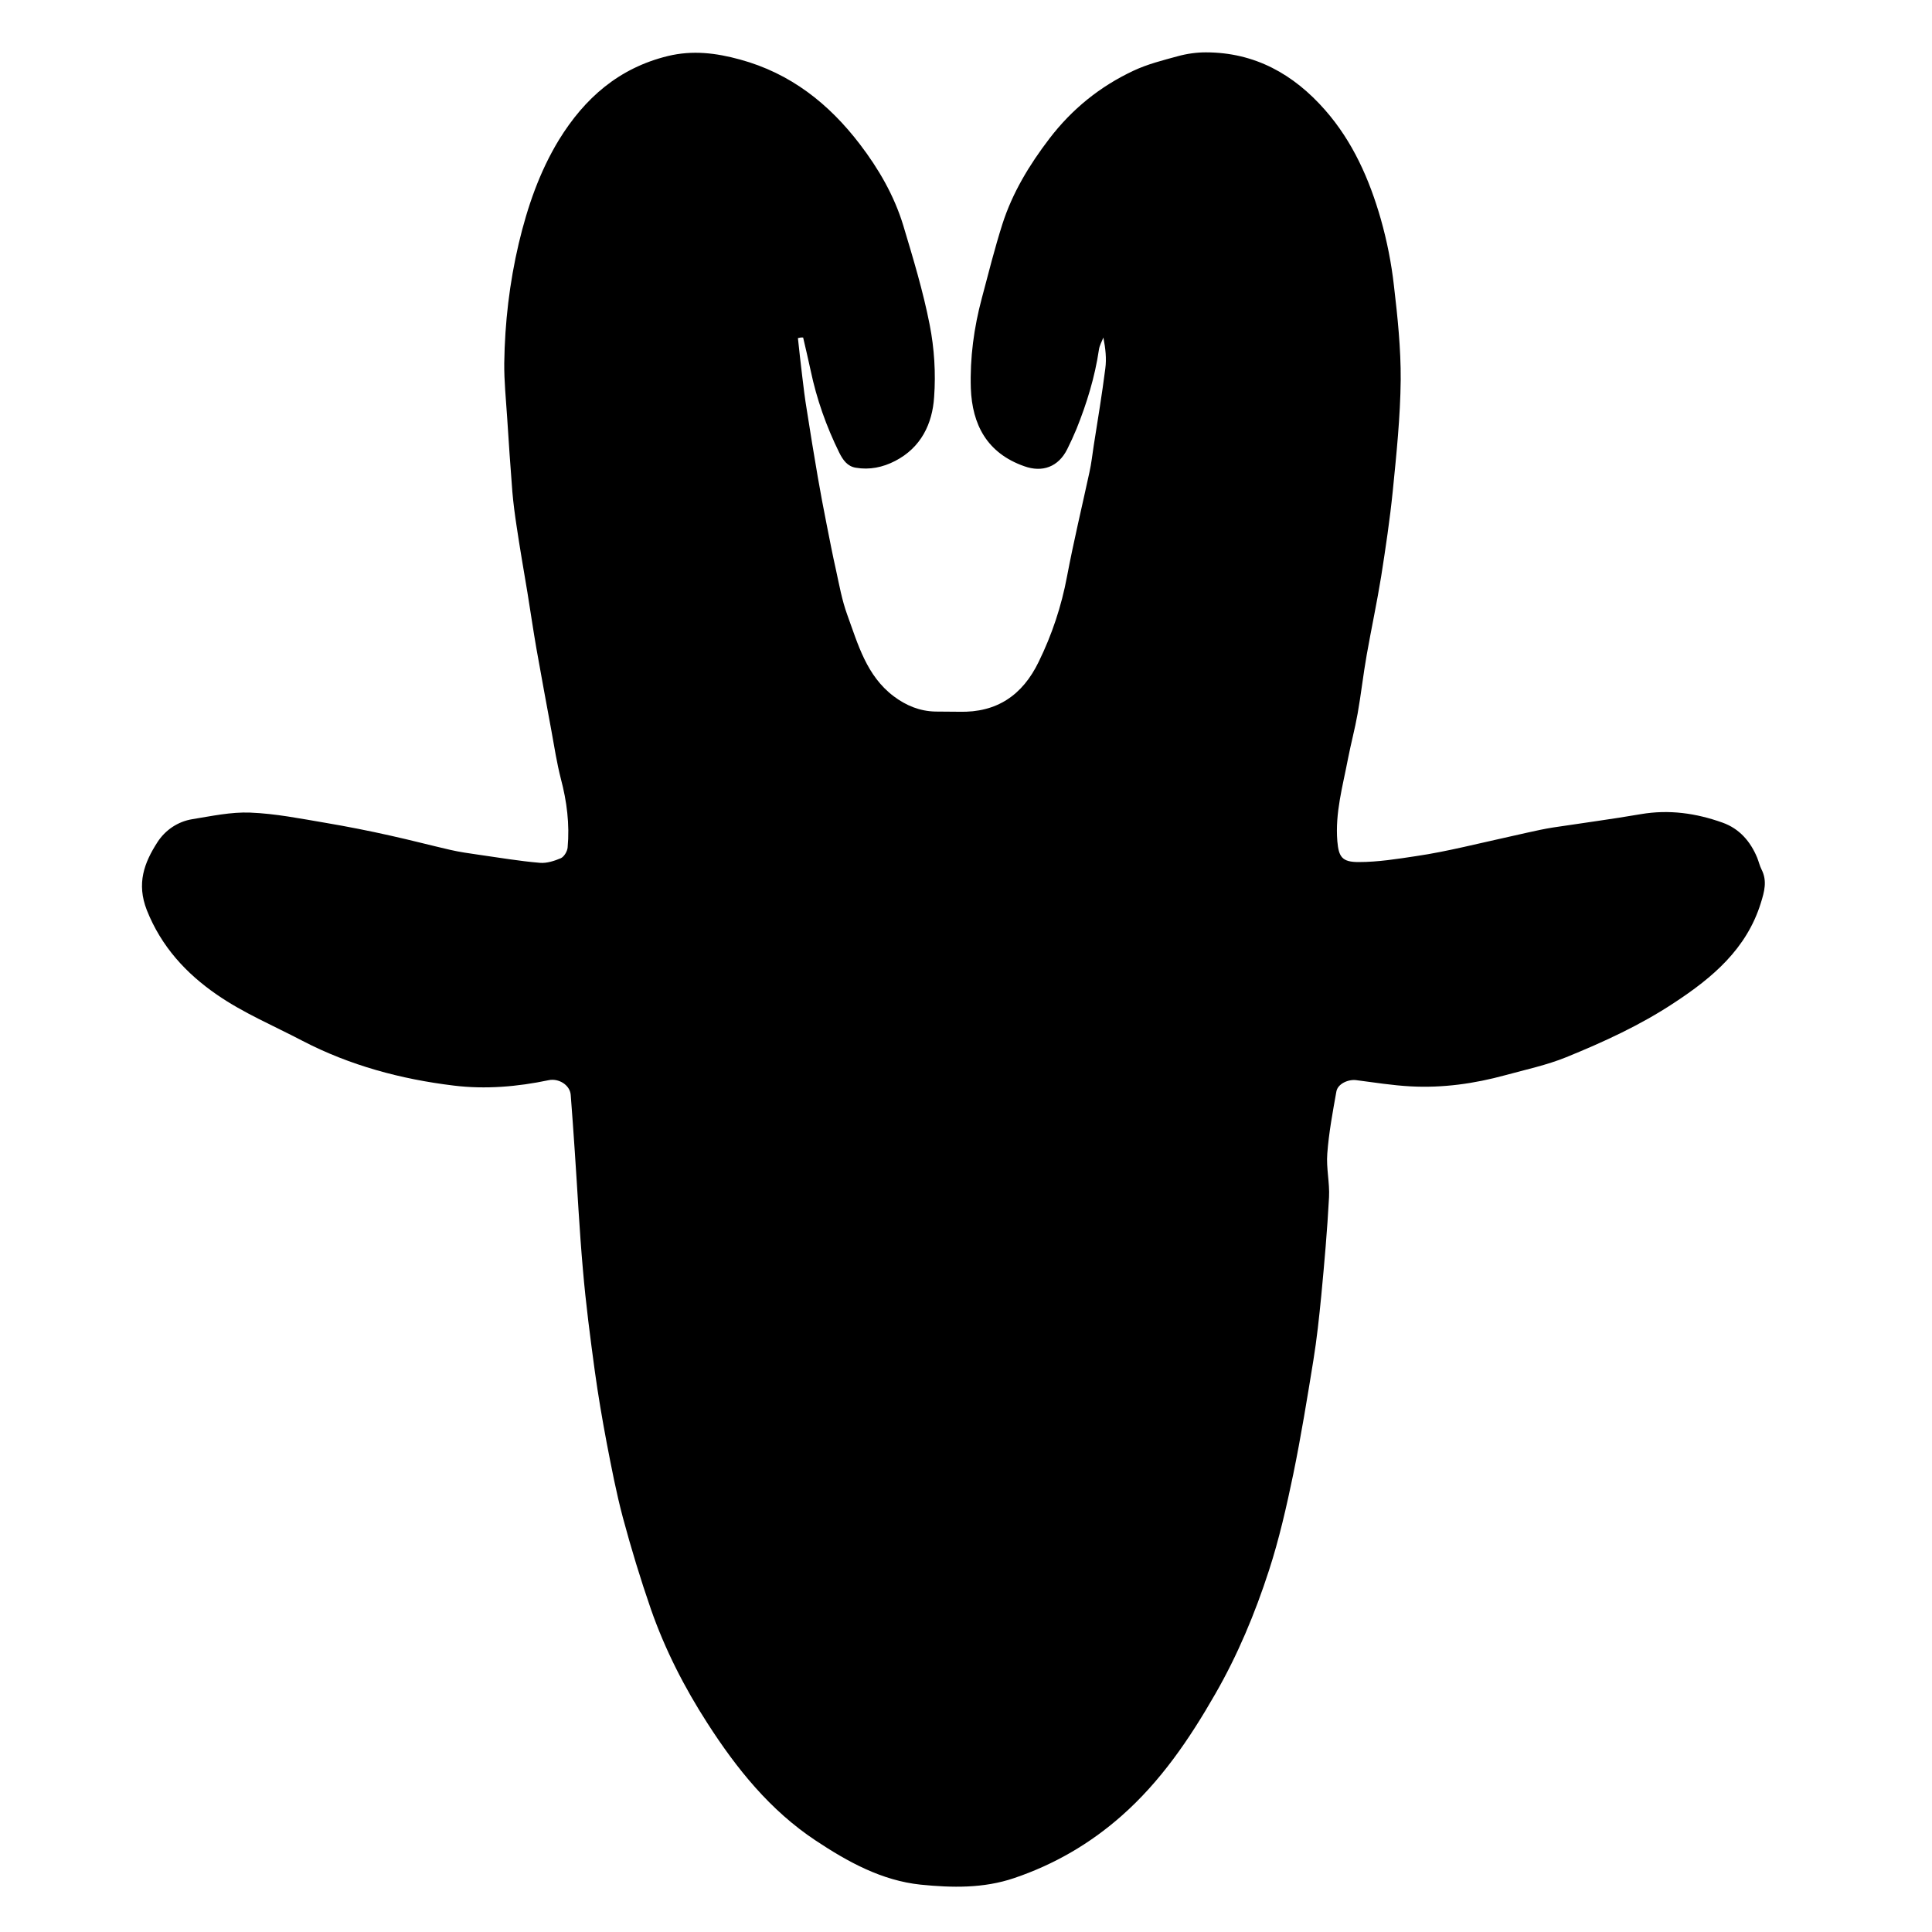
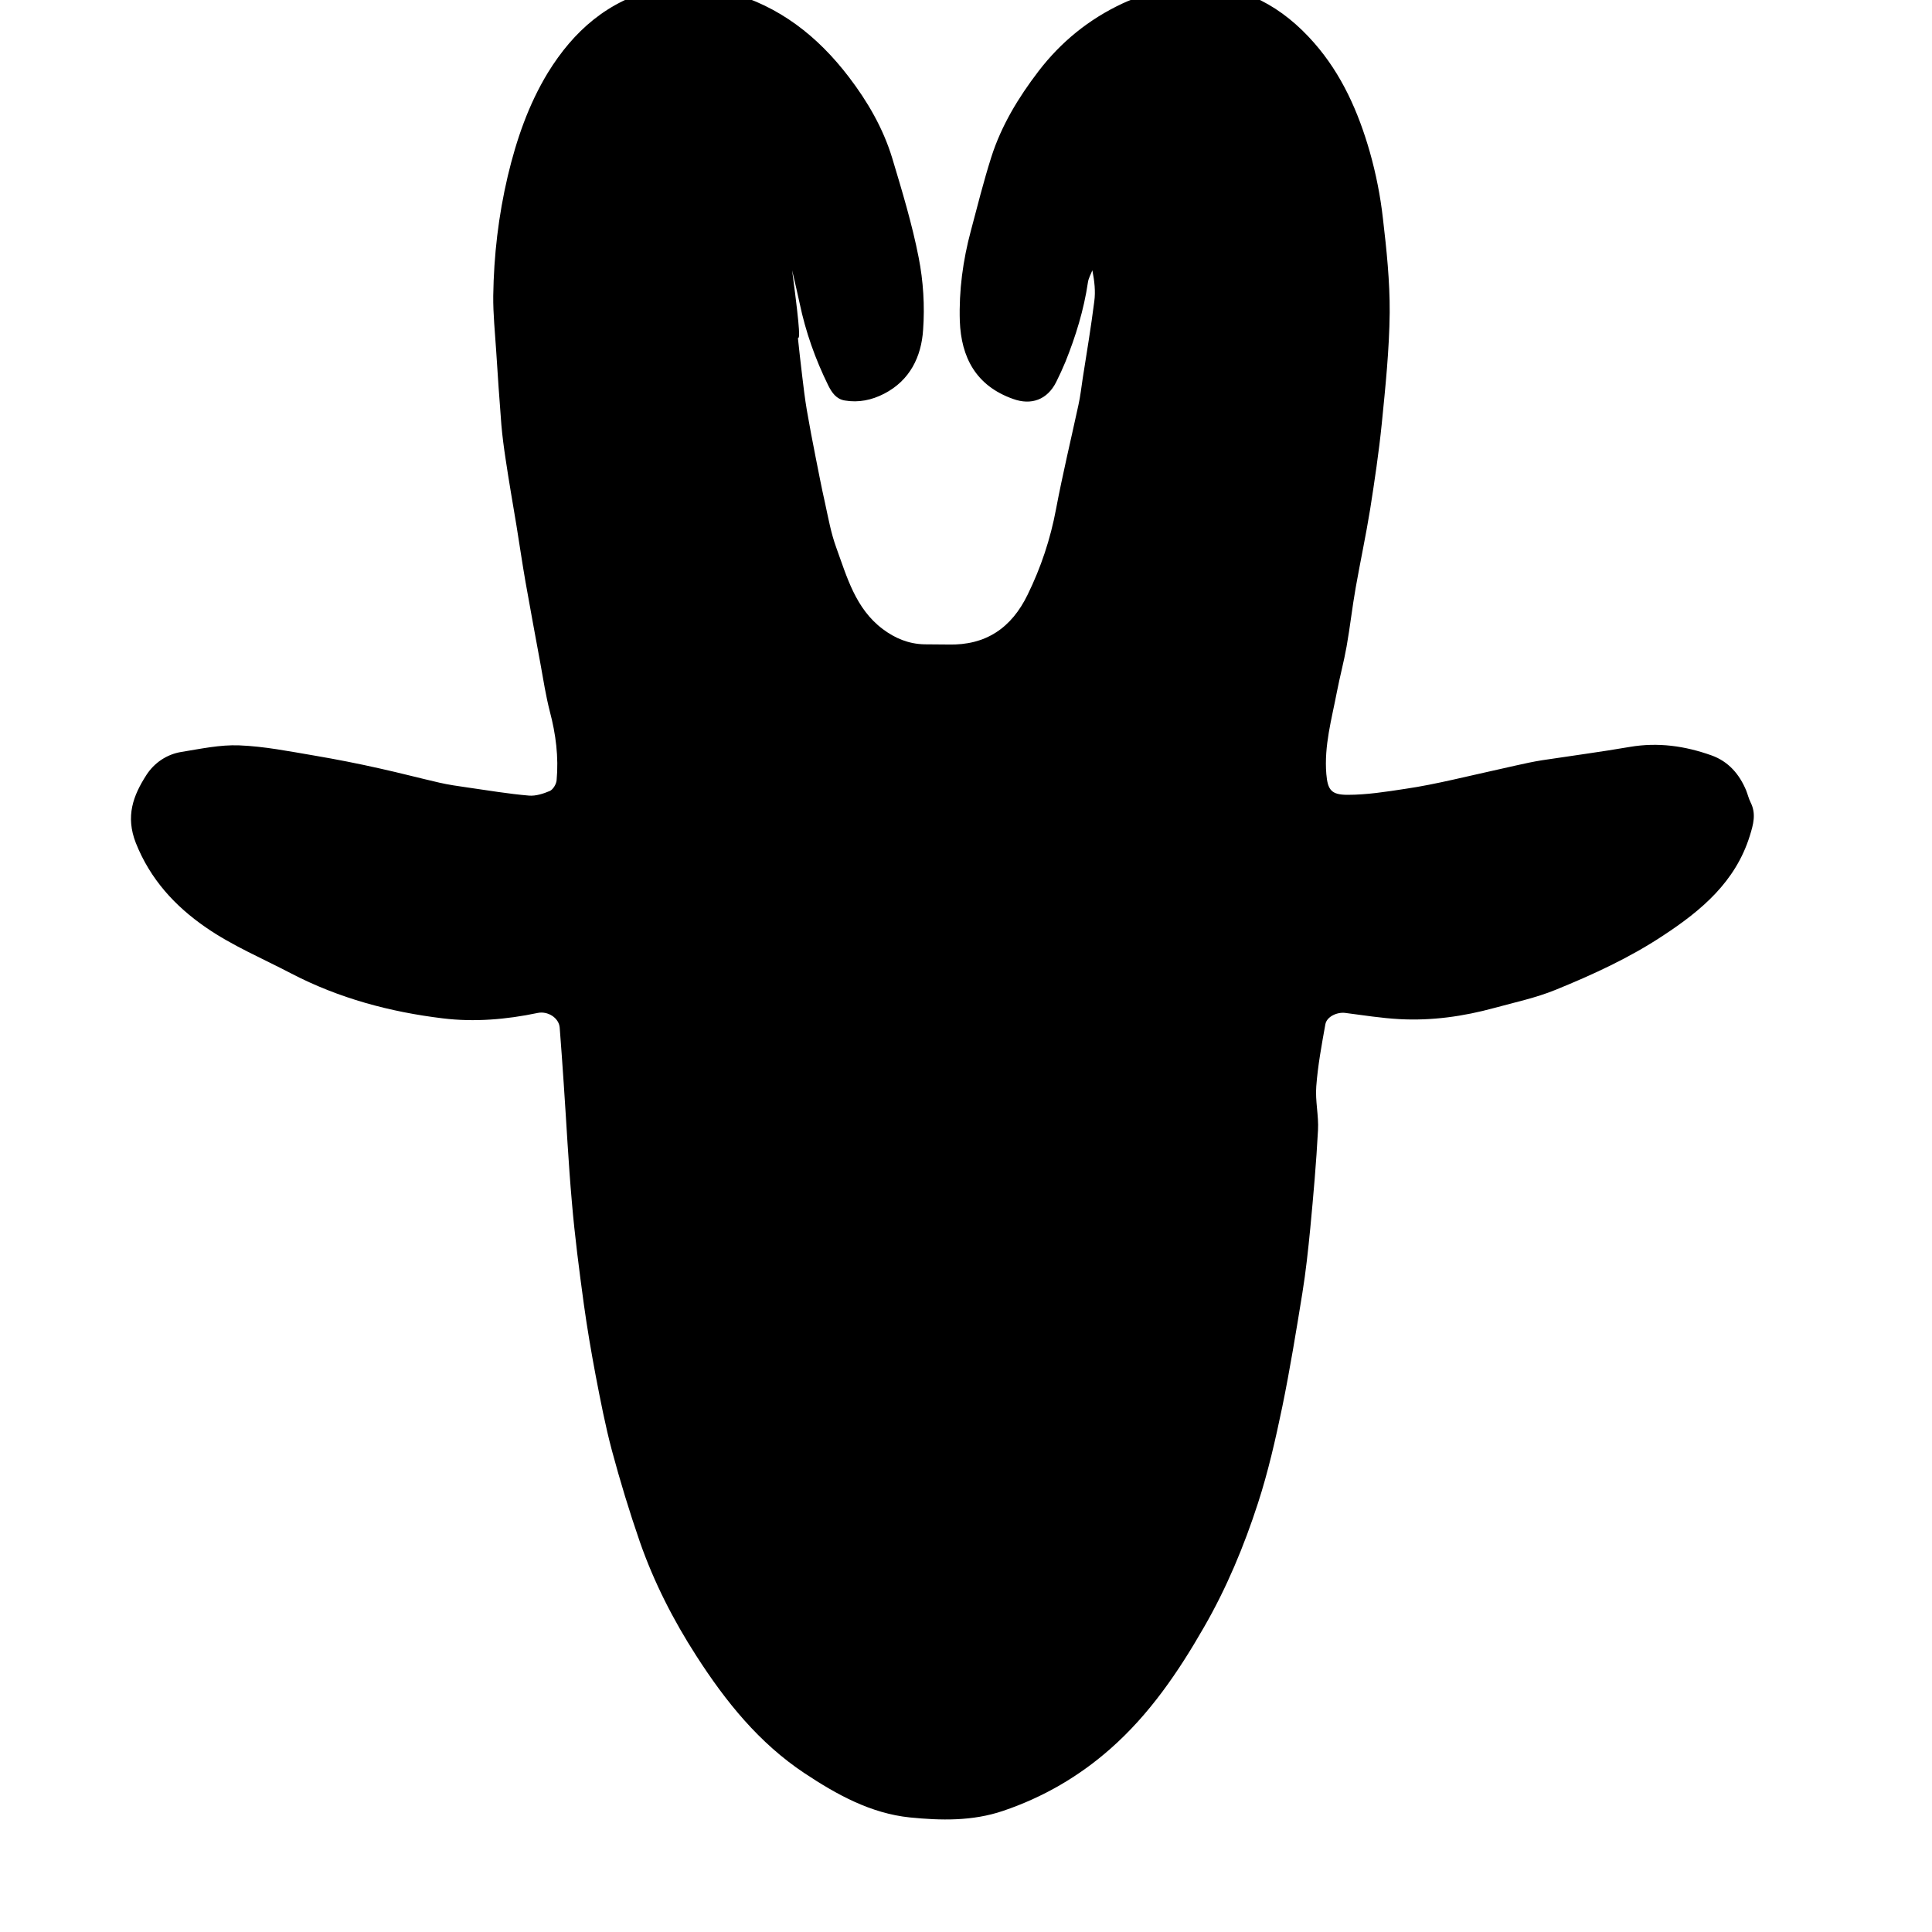
<svg xmlns="http://www.w3.org/2000/svg" version="1.1" id="Layer_1" x="0px" y="0px" viewBox="0 0 1000 1000" style="enable-background:new 0 0 1000 1000;" xml:space="preserve">
  <g>
-     <path d="M413,175c0.7,6.5,1.4,13,2.2,19.5c0.7,5.9,1.4,11.8,2.4,17.7c1.8,11.6,3.7,23.2,5.7,34.8c1.4,8.1,2.9,16.1,4.5,24.1   c1.6,8,3.1,16,4.9,23.9c1.7,7.8,3.1,15.7,5.8,23.1c5.6,15.4,10,31.7,24.1,42.3c6.4,4.8,13.4,7.7,21.5,7.9c4.1,0.1,8.3,0,12.4,0.1   c19.4,0.5,32.7-8.5,41.1-25.8c6.9-14.1,11.8-28.8,14.7-44.3c3.4-18,7.7-35.9,11.6-53.9c1-4.5,1.5-9.1,2.2-13.7   c2.1-13.3,4.3-26.6,6-39.9c0.7-5.2,0.1-10.5-1-16.1c-0.8,2.1-2,4.1-2.3,6.3c-2.1,14.2-6.3,27.8-11.6,41c-1.5,3.6-3.1,7.1-4.8,10.5   c-4.6,9.2-12.9,12.2-22.3,8.8c-19.3-6.8-26.9-21.6-27.6-40.3c-0.5-15.8,1.6-31.4,5.7-46.7c3.4-12.8,6.6-25.6,10.6-38.2   c5.2-16.3,14-30.8,24.4-44.4c11.7-15.3,26.2-27,43.5-35.1c7.2-3.4,15.2-5.4,22.9-7.5c4.7-1.3,9.7-2,14.5-2   c25.4,0,45.5,11.3,61.8,29.9c14.3,16.3,22.9,35.8,28.8,56.4c3.2,11.3,5.5,22.9,6.8,34.5c1.9,16.2,3.6,32.5,3.5,48.7   c-0.2,19.2-2.2,38.4-4.1,57.5c-1.5,14.8-3.7,29.5-6,44.2c-2.2,13.6-5.1,27.1-7.5,40.7c-1.8,10.1-2.9,20.3-4.7,30.4   c-1.4,7.9-3.5,15.6-5,23.4c-2.7,14.1-6.7,28-5.5,42.6c0.7,8.2,2.5,10.8,11,10.8c10,0,20-1.6,29.9-3.1c8.2-1.2,16.4-2.9,24.5-4.7   c10.9-2.4,21.8-5,32.8-7.4c4.5-1,9-2,13.5-2.7c15.1-2.3,30.3-4.3,45.4-6.9c14.6-2.5,28.6-0.5,42.3,4.4c8.7,3.1,14.4,9.7,17.9,18.1   c0.8,2,1.3,4.2,2.3,6.2c3,5.9,1.4,11.5-0.4,17.3c-7.4,23.8-25,38.6-44.8,51.6c-17.5,11.6-36.5,20.3-55.9,28.2   c-10.1,4.1-20.9,6.4-31.5,9.3c-16.1,4.4-32.4,6.7-49.1,5.8c-9.3-0.5-18.7-2-28-3.2c-4.1-0.6-9.7,1.8-10.4,5.9   c-1.9,10.6-3.9,21.3-4.7,32.1c-0.6,7.5,1.3,15.1,0.9,22.6c-0.9,17-2.4,33.9-4,50.8c-1.1,11.2-2.3,22.5-4.1,33.6   c-3.2,19.7-6.4,39.4-10.4,58.9c-3.5,16.8-7.3,33.6-12.6,49.9c-7.2,22.2-16.2,43.8-27.9,64.1c-13.3,23.2-28.2,45.1-48.4,62.9   c-16.3,14.4-34.9,25.2-55.6,32.2c-15.9,5.4-32.2,5-48.3,3.4c-20.2-2.1-37.8-11.8-54.5-22.9c-23.5-15.6-40.8-37.1-55.9-60.6   c-12-18.6-22-38.2-29.3-59.1c-5.4-15.6-10.2-31.4-14.5-47.4c-3.4-12.8-5.9-25.8-8.4-38.8c-2.3-12.2-4.4-24.5-6.1-36.8   c-2.4-17.6-4.7-35.2-6.2-52.9c-1.8-20.3-2.8-40.7-4.2-61.1c-0.7-9.7-1.3-19.5-2.1-29.2c-0.4-5.1-6.2-8.7-11.4-7.6   c-16.2,3.4-32.8,4.8-49.1,2.8c-27.3-3.3-53.8-10.4-78.4-23.2c-14.9-7.8-30.6-14.4-44.3-23.9c-15.8-10.9-28.7-24.8-36.2-43.7   c-5.4-13.8-1.4-24.5,5.5-35.2c4-6.2,10.5-10.7,18.1-11.9c9.9-1.6,20-3.8,29.9-3.4c13,0.5,26,3.1,39,5.3c11.2,1.9,22.4,4.1,33.5,6.6   c10.4,2.3,20.7,5,31.1,7.4c4.8,1.1,9.7,1.8,14.6,2.5c10.6,1.5,21.1,3.3,31.8,4.2c3.5,0.3,7.5-1,10.8-2.4c1.7-0.8,3.3-3.5,3.5-5.5   c1.1-12.1-0.4-23.9-3.5-35.6c-2.1-8.2-3.4-16.6-4.9-24.9c-2.6-14.1-5.2-28.1-7.7-42.2c-1.7-9.7-3.1-19.5-4.7-29.3   c-1.9-11.4-3.9-22.8-5.6-34.3c-0.9-5.9-1.7-11.9-2.2-17.8c-1-12.8-1.9-25.7-2.7-38.5c-0.6-9.4-1.6-18.8-1.5-28.2   c0.3-20.9,2.7-41.5,7.5-61.9c4.5-18.9,10.7-37,20.8-53.6c13.3-21.6,31-37.2,56.4-43.4c12.8-3.1,24.9-1.6,37.3,1.8   c26.1,7.1,46,22.8,62.1,43.9c9.7,12.7,17.7,26.5,22.4,41.9c5.1,17,10.3,34.1,13.7,51.5c2.4,12.2,3.2,25,2.3,37.4   c-0.9,13.9-6.8,26.2-20.2,33.1c-6.4,3.3-13.2,4.7-20.3,3.5c-4.4-0.7-6.7-4-8.6-7.8c-6.7-13.6-11.7-27.7-14.8-42.5   c-1.2-5.7-2.6-11.4-3.9-17.1C414.6,174.6,413.8,174.8,413,175z" />
+     <path d="M413,175c0.7,6.5,1.4,13,2.2,19.5c0.7,5.9,1.4,11.8,2.4,17.7c1.4,8.1,2.9,16.1,4.5,24.1   c1.6,8,3.1,16,4.9,23.9c1.7,7.8,3.1,15.7,5.8,23.1c5.6,15.4,10,31.7,24.1,42.3c6.4,4.8,13.4,7.7,21.5,7.9c4.1,0.1,8.3,0,12.4,0.1   c19.4,0.5,32.7-8.5,41.1-25.8c6.9-14.1,11.8-28.8,14.7-44.3c3.4-18,7.7-35.9,11.6-53.9c1-4.5,1.5-9.1,2.2-13.7   c2.1-13.3,4.3-26.6,6-39.9c0.7-5.2,0.1-10.5-1-16.1c-0.8,2.1-2,4.1-2.3,6.3c-2.1,14.2-6.3,27.8-11.6,41c-1.5,3.6-3.1,7.1-4.8,10.5   c-4.6,9.2-12.9,12.2-22.3,8.8c-19.3-6.8-26.9-21.6-27.6-40.3c-0.5-15.8,1.6-31.4,5.7-46.7c3.4-12.8,6.6-25.6,10.6-38.2   c5.2-16.3,14-30.8,24.4-44.4c11.7-15.3,26.2-27,43.5-35.1c7.2-3.4,15.2-5.4,22.9-7.5c4.7-1.3,9.7-2,14.5-2   c25.4,0,45.5,11.3,61.8,29.9c14.3,16.3,22.9,35.8,28.8,56.4c3.2,11.3,5.5,22.9,6.8,34.5c1.9,16.2,3.6,32.5,3.5,48.7   c-0.2,19.2-2.2,38.4-4.1,57.5c-1.5,14.8-3.7,29.5-6,44.2c-2.2,13.6-5.1,27.1-7.5,40.7c-1.8,10.1-2.9,20.3-4.7,30.4   c-1.4,7.9-3.5,15.6-5,23.4c-2.7,14.1-6.7,28-5.5,42.6c0.7,8.2,2.5,10.8,11,10.8c10,0,20-1.6,29.9-3.1c8.2-1.2,16.4-2.9,24.5-4.7   c10.9-2.4,21.8-5,32.8-7.4c4.5-1,9-2,13.5-2.7c15.1-2.3,30.3-4.3,45.4-6.9c14.6-2.5,28.6-0.5,42.3,4.4c8.7,3.1,14.4,9.7,17.9,18.1   c0.8,2,1.3,4.2,2.3,6.2c3,5.9,1.4,11.5-0.4,17.3c-7.4,23.8-25,38.6-44.8,51.6c-17.5,11.6-36.5,20.3-55.9,28.2   c-10.1,4.1-20.9,6.4-31.5,9.3c-16.1,4.4-32.4,6.7-49.1,5.8c-9.3-0.5-18.7-2-28-3.2c-4.1-0.6-9.7,1.8-10.4,5.9   c-1.9,10.6-3.9,21.3-4.7,32.1c-0.6,7.5,1.3,15.1,0.9,22.6c-0.9,17-2.4,33.9-4,50.8c-1.1,11.2-2.3,22.5-4.1,33.6   c-3.2,19.7-6.4,39.4-10.4,58.9c-3.5,16.8-7.3,33.6-12.6,49.9c-7.2,22.2-16.2,43.8-27.9,64.1c-13.3,23.2-28.2,45.1-48.4,62.9   c-16.3,14.4-34.9,25.2-55.6,32.2c-15.9,5.4-32.2,5-48.3,3.4c-20.2-2.1-37.8-11.8-54.5-22.9c-23.5-15.6-40.8-37.1-55.9-60.6   c-12-18.6-22-38.2-29.3-59.1c-5.4-15.6-10.2-31.4-14.5-47.4c-3.4-12.8-5.9-25.8-8.4-38.8c-2.3-12.2-4.4-24.5-6.1-36.8   c-2.4-17.6-4.7-35.2-6.2-52.9c-1.8-20.3-2.8-40.7-4.2-61.1c-0.7-9.7-1.3-19.5-2.1-29.2c-0.4-5.1-6.2-8.7-11.4-7.6   c-16.2,3.4-32.8,4.8-49.1,2.8c-27.3-3.3-53.8-10.4-78.4-23.2c-14.9-7.8-30.6-14.4-44.3-23.9c-15.8-10.9-28.7-24.8-36.2-43.7   c-5.4-13.8-1.4-24.5,5.5-35.2c4-6.2,10.5-10.7,18.1-11.9c9.9-1.6,20-3.8,29.9-3.4c13,0.5,26,3.1,39,5.3c11.2,1.9,22.4,4.1,33.5,6.6   c10.4,2.3,20.7,5,31.1,7.4c4.8,1.1,9.7,1.8,14.6,2.5c10.6,1.5,21.1,3.3,31.8,4.2c3.5,0.3,7.5-1,10.8-2.4c1.7-0.8,3.3-3.5,3.5-5.5   c1.1-12.1-0.4-23.9-3.5-35.6c-2.1-8.2-3.4-16.6-4.9-24.9c-2.6-14.1-5.2-28.1-7.7-42.2c-1.7-9.7-3.1-19.5-4.7-29.3   c-1.9-11.4-3.9-22.8-5.6-34.3c-0.9-5.9-1.7-11.9-2.2-17.8c-1-12.8-1.9-25.7-2.7-38.5c-0.6-9.4-1.6-18.8-1.5-28.2   c0.3-20.9,2.7-41.5,7.5-61.9c4.5-18.9,10.7-37,20.8-53.6c13.3-21.6,31-37.2,56.4-43.4c12.8-3.1,24.9-1.6,37.3,1.8   c26.1,7.1,46,22.8,62.1,43.9c9.7,12.7,17.7,26.5,22.4,41.9c5.1,17,10.3,34.1,13.7,51.5c2.4,12.2,3.2,25,2.3,37.4   c-0.9,13.9-6.8,26.2-20.2,33.1c-6.4,3.3-13.2,4.7-20.3,3.5c-4.4-0.7-6.7-4-8.6-7.8c-6.7-13.6-11.7-27.7-14.8-42.5   c-1.2-5.7-2.6-11.4-3.9-17.1C414.6,174.6,413.8,174.8,413,175z" />
  </g>
</svg>